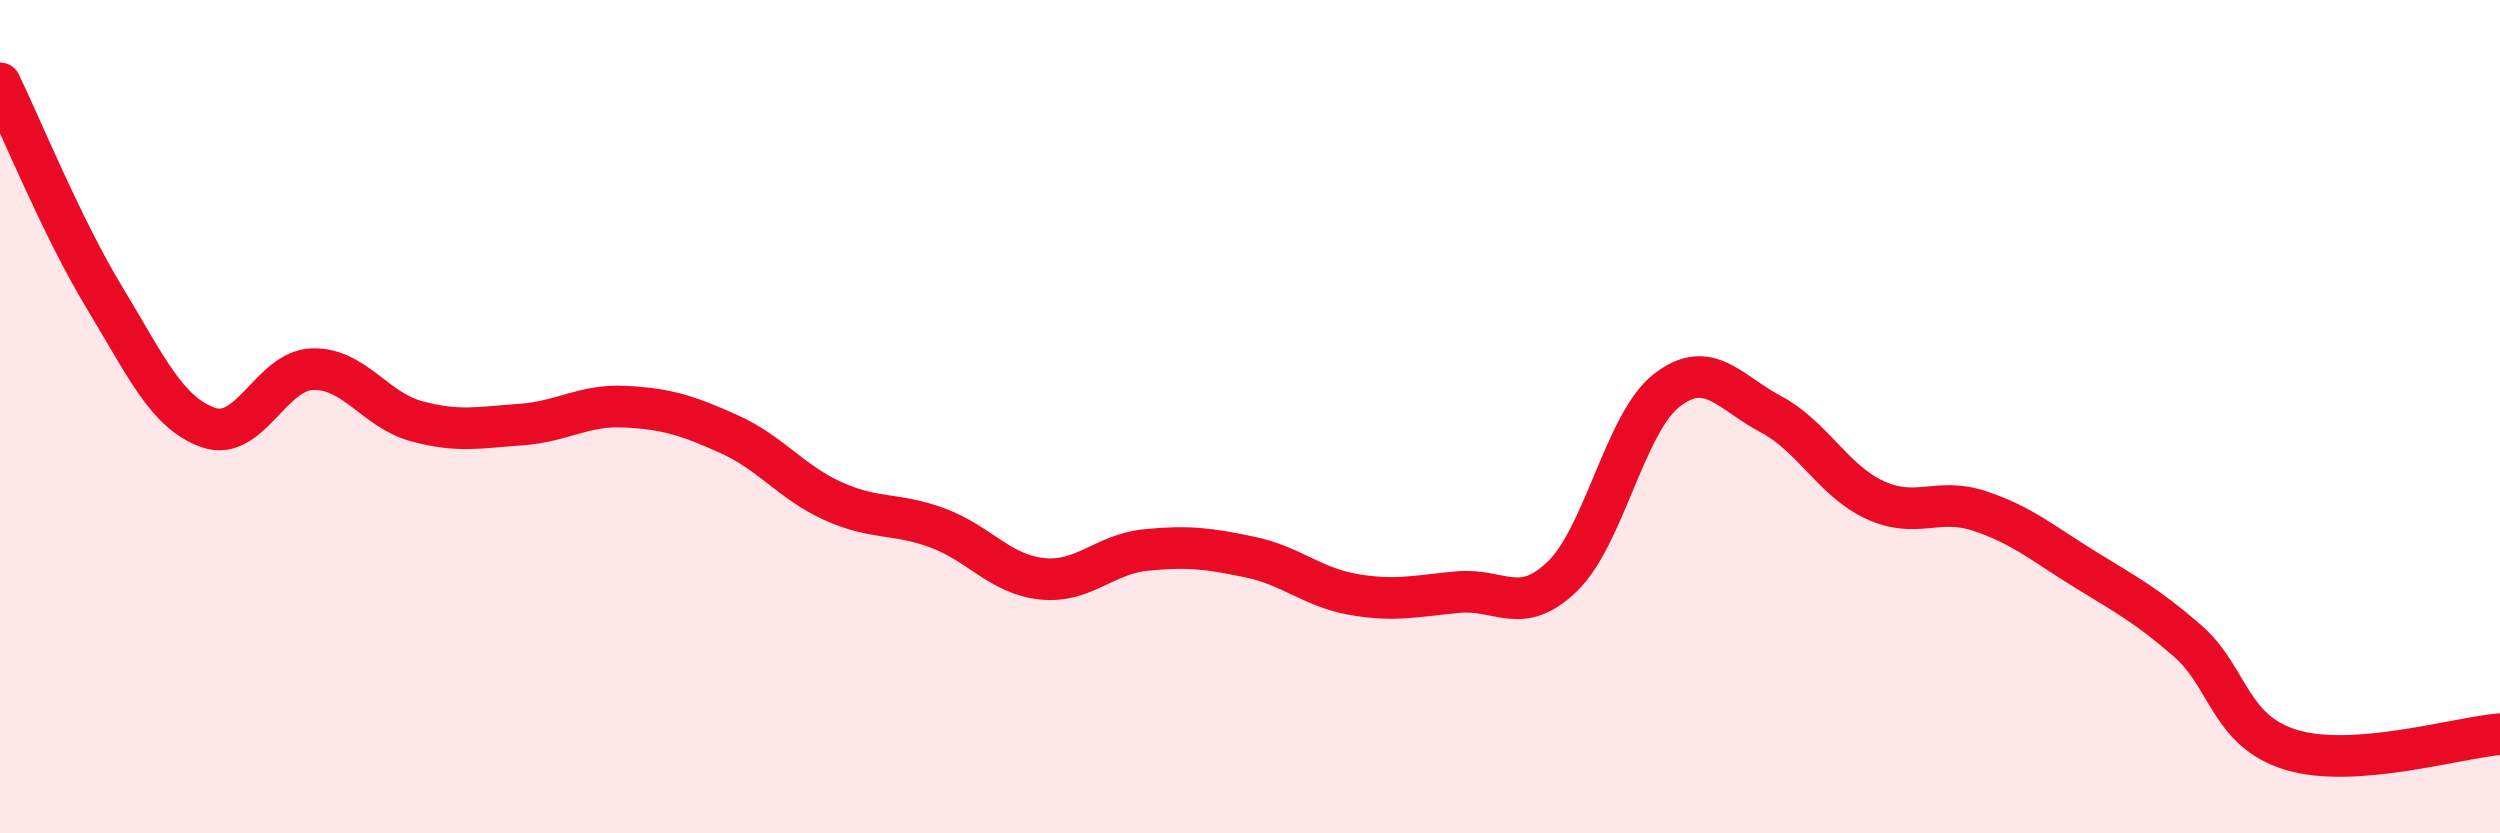
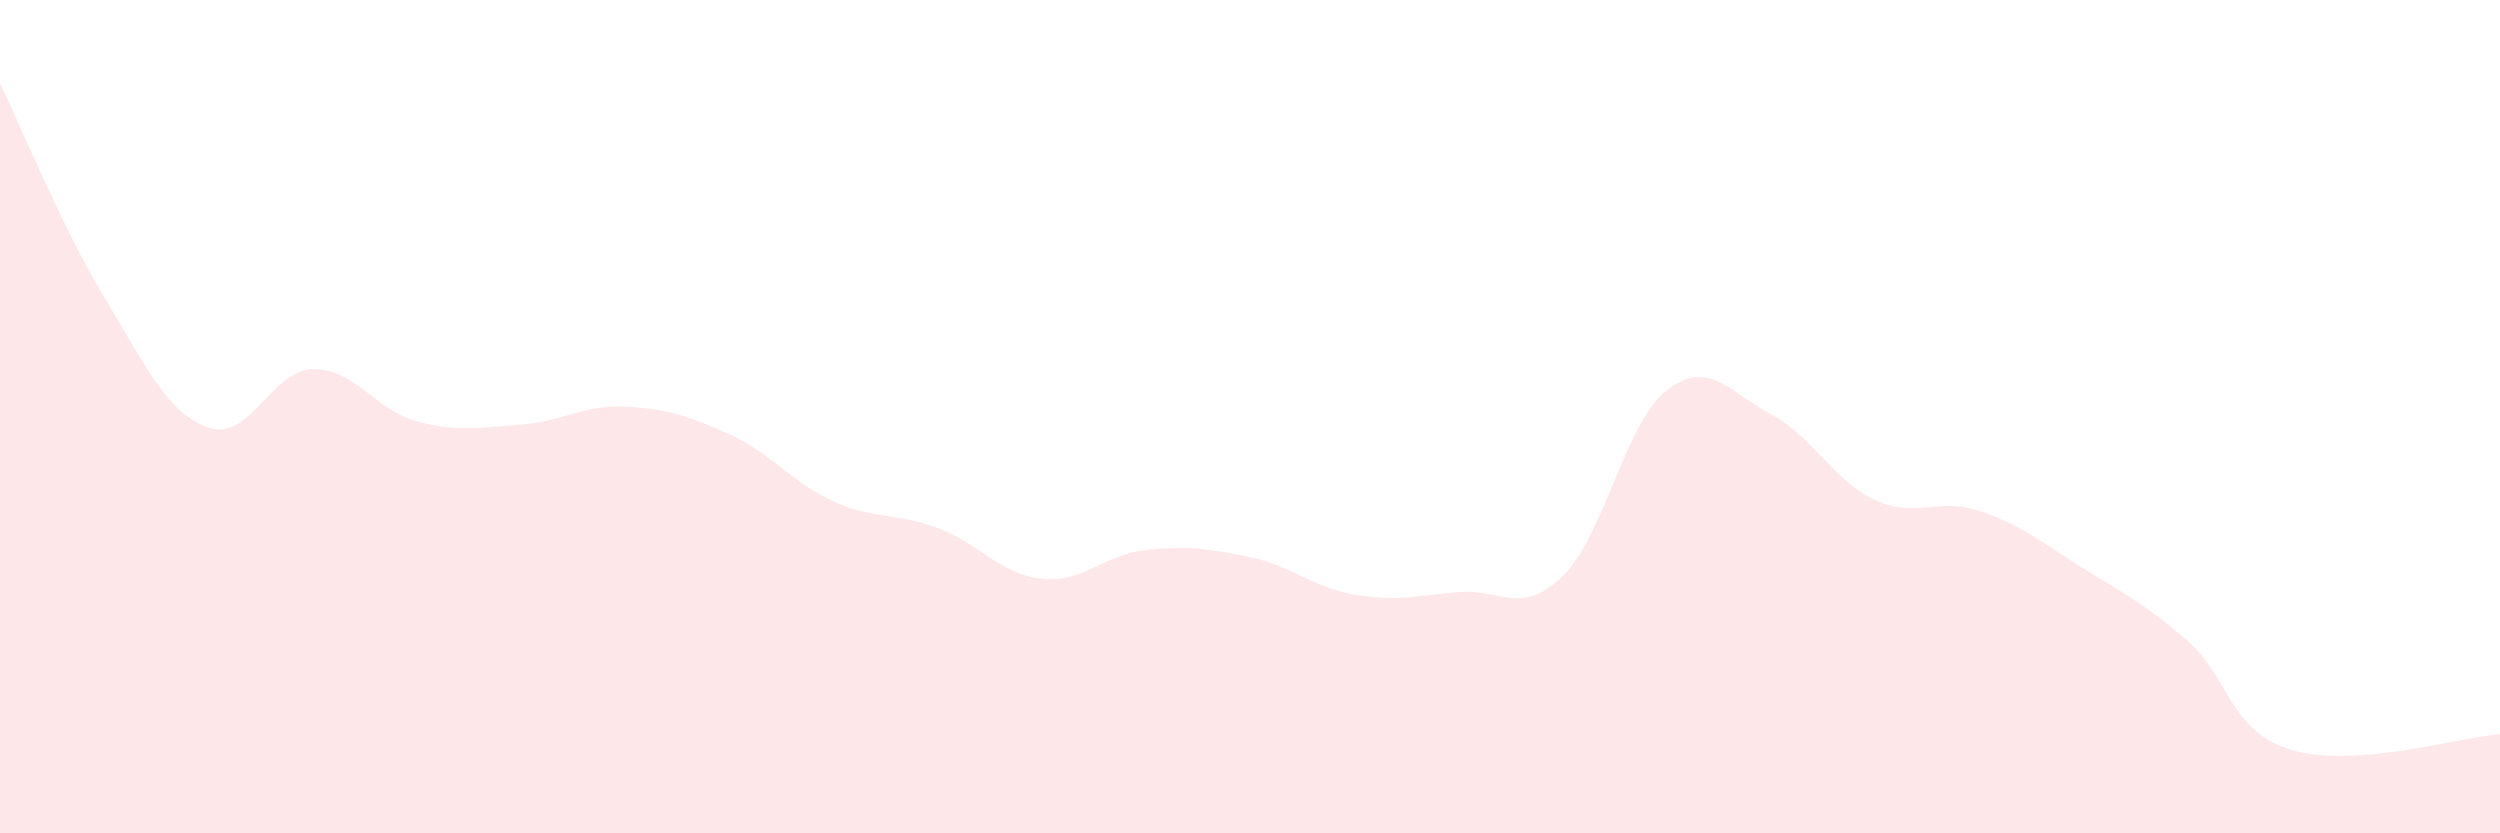
<svg xmlns="http://www.w3.org/2000/svg" width="60" height="20" viewBox="0 0 60 20">
  <path d="M 0,2 C 0.5,3.03 1.5,5.48 2.5,7.13 C 3.5,8.78 4,9.91 5,10.26 C 6,10.61 6.5,8.89 7.5,8.86 C 8.5,8.83 9,9.84 10,10.11 C 11,10.38 11.5,10.26 12.5,10.19 C 13.5,10.12 14,9.71 15,9.76 C 16,9.81 16.5,9.97 17.5,10.42 C 18.5,10.87 19,11.58 20,12.03 C 21,12.48 21.5,12.3 22.5,12.67 C 23.5,13.04 24,13.78 25,13.89 C 26,14 26.5,13.3 27.5,13.2 C 28.5,13.1 29,13.16 30,13.37 C 31,13.58 31.5,14.1 32.5,14.27 C 33.5,14.44 34,14.3 35,14.21 C 36,14.12 36.5,14.8 37.5,13.83 C 38.5,12.86 39,10.15 40,9.37 C 41,8.59 41.5,9.41 42.5,9.94 C 43.5,10.47 44,11.54 45,12 C 46,12.46 46.5,11.93 47.5,12.26 C 48.5,12.59 49,13.02 50,13.64 C 51,14.26 51.5,14.51 52.5,15.38 C 53.5,16.25 53.5,17.55 55,18 C 56.5,18.45 59,17.7 60,17.62L60 20L0 20Z" fill="#EB0A25" opacity="0.1" stroke-linecap="round" stroke-linejoin="round" />
-   <path d="M 0,2 C 0.5,3.03 1.5,5.48 2.5,7.13 C 3.5,8.78 4,9.91 5,10.26 C 6,10.61 6.5,8.89 7.5,8.86 C 8.5,8.83 9,9.84 10,10.11 C 11,10.38 11.5,10.26 12.5,10.19 C 13.5,10.12 14,9.71 15,9.76 C 16,9.81 16.5,9.97 17.5,10.42 C 18.5,10.87 19,11.58 20,12.03 C 21,12.48 21.5,12.3 22.5,12.67 C 23.5,13.04 24,13.78 25,13.89 C 26,14 26.5,13.3 27.5,13.2 C 28.5,13.1 29,13.16 30,13.37 C 31,13.58 31.5,14.1 32.5,14.27 C 33.5,14.44 34,14.3 35,14.21 C 36,14.12 36.5,14.8 37.5,13.83 C 38.5,12.86 39,10.15 40,9.37 C 41,8.59 41.5,9.41 42.5,9.94 C 43.5,10.47 44,11.54 45,12 C 46,12.46 46.5,11.93 47.5,12.26 C 48.5,12.59 49,13.02 50,13.64 C 51,14.26 51.5,14.51 52.5,15.38 C 53.5,16.25 53.5,17.55 55,18 C 56.5,18.45 59,17.7 60,17.62" stroke="#EB0A25" stroke-width="1" fill="none" stroke-linecap="round" stroke-linejoin="round" />
</svg>